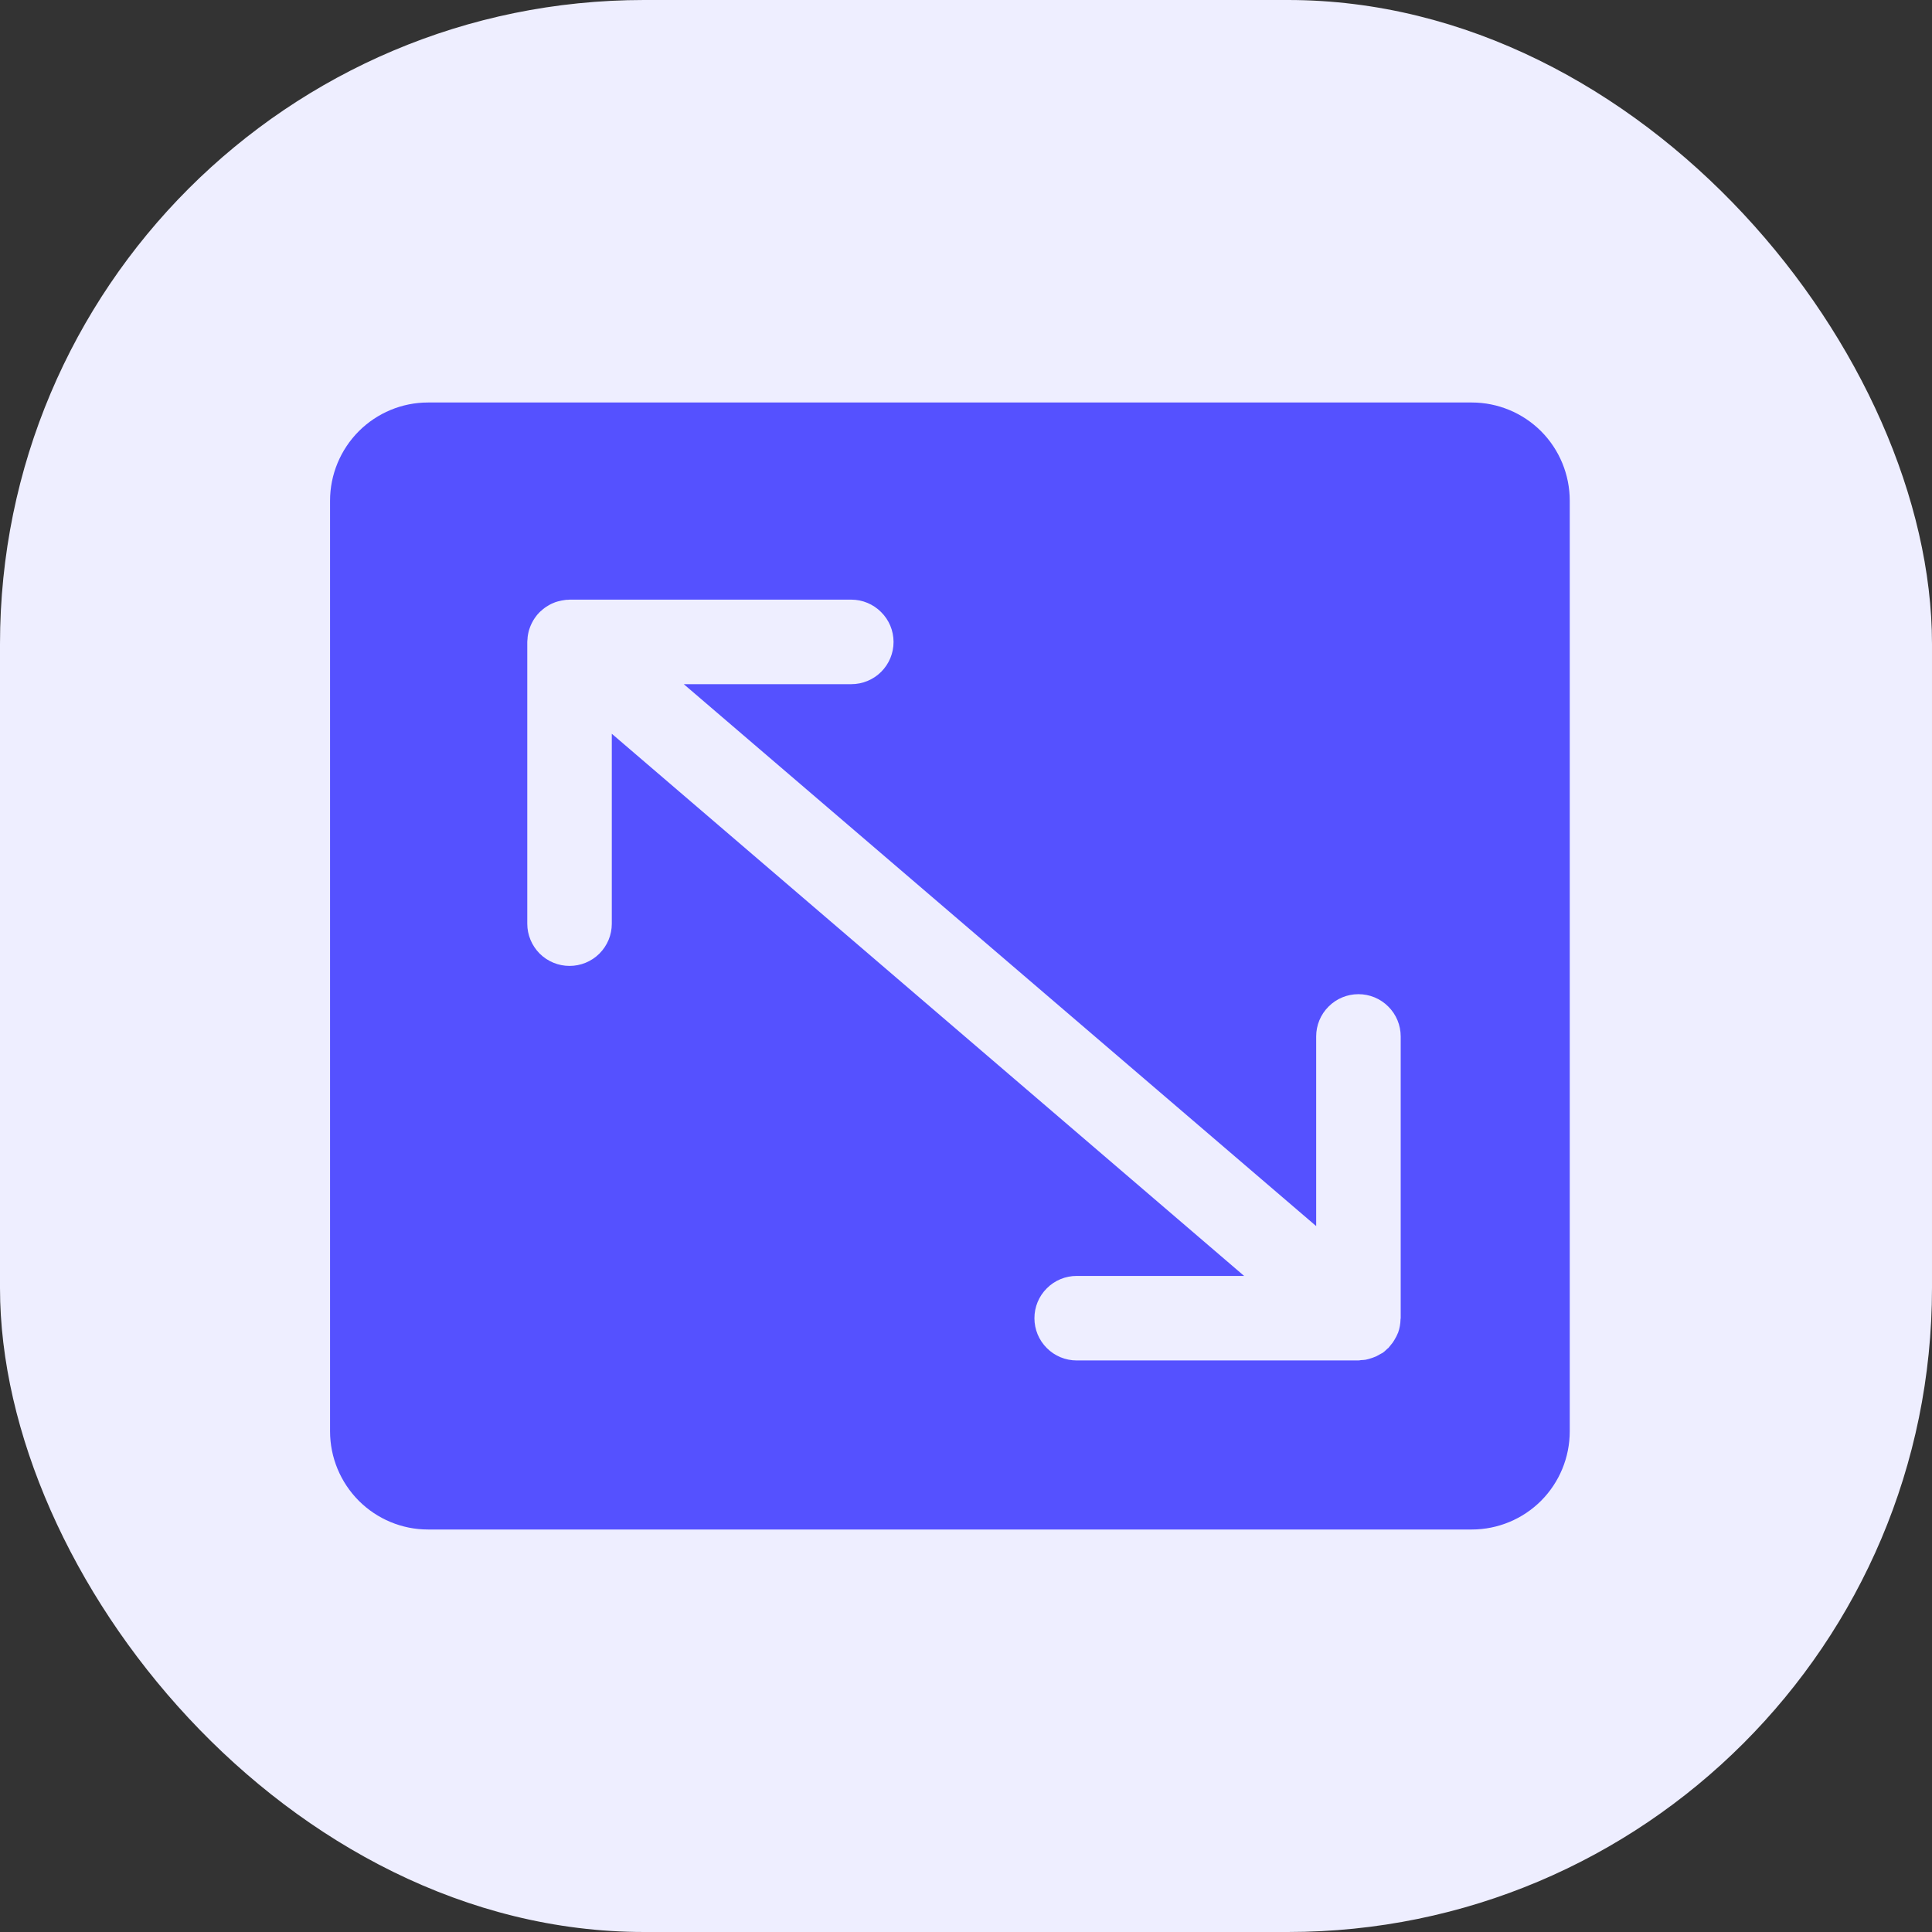
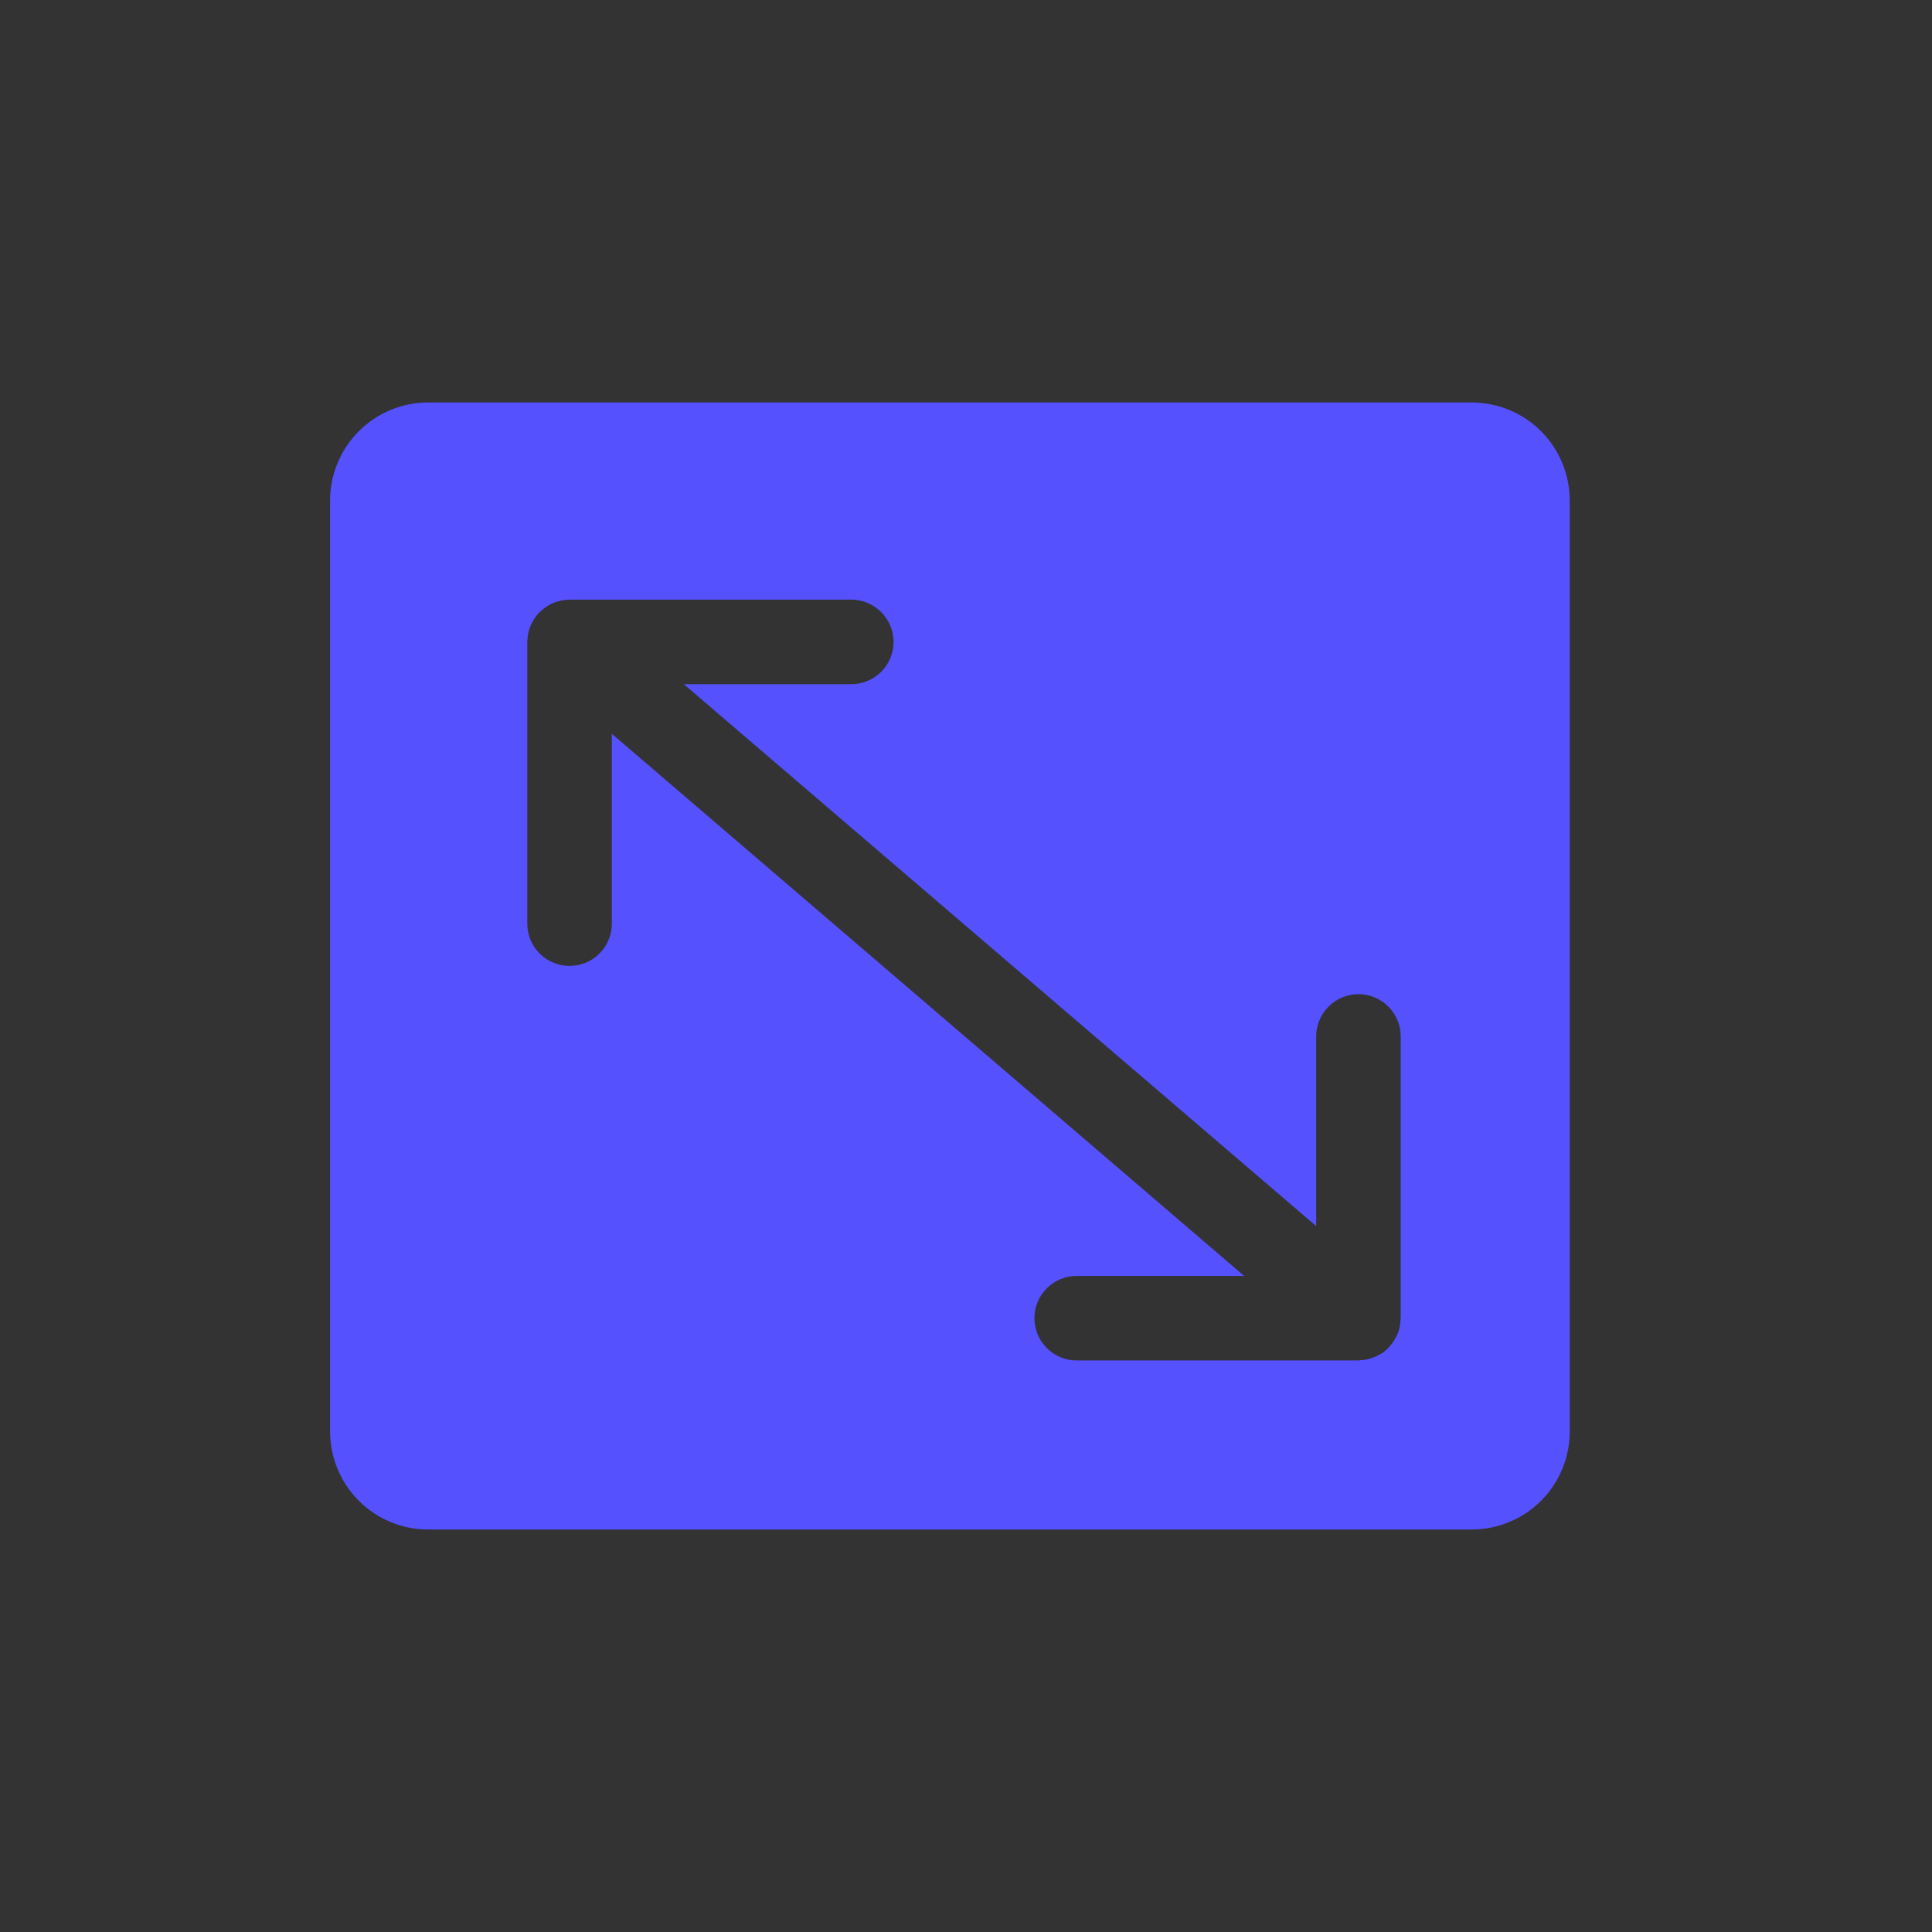
<svg xmlns="http://www.w3.org/2000/svg" width="24" height="24" viewBox="0 0 24 24" fill="none">
  <rect x="0" y="0" width="24" height="24" fill="#333333" stroke="none" />
-   <rect width="24" height="24" rx="8" fill="#EEEEFF" />
-   <path d="M18.283 5C18.606 5 18.916 5.129 19.144 5.357C19.372 5.586 19.5 5.896 19.5 6.22V17.78C19.5 18.104 19.372 18.414 19.144 18.643C18.916 18.871 18.606 19 18.283 19H5.316C4.994 19 4.685 18.871 4.457 18.643C4.229 18.414 4.1 18.104 4.1 17.78V6.22C4.1 5.896 4.229 5.586 4.457 5.357C4.685 5.129 4.994 5 5.316 5H18.283ZM7.053 7.451C7.047 7.451 7.041 7.451 7.035 7.451C7.024 7.452 7.013 7.455 7.002 7.456C6.986 7.458 6.971 7.461 6.955 7.465C6.937 7.469 6.918 7.474 6.9 7.48C6.885 7.486 6.871 7.491 6.856 7.498C6.84 7.505 6.825 7.514 6.81 7.523C6.795 7.532 6.781 7.54 6.768 7.55C6.753 7.56 6.74 7.572 6.727 7.584C6.719 7.591 6.711 7.596 6.704 7.604C6.7 7.608 6.696 7.613 6.691 7.618C6.687 7.623 6.681 7.628 6.677 7.633C6.67 7.64 6.665 7.649 6.659 7.656C6.647 7.672 6.636 7.687 6.626 7.704C6.619 7.716 6.613 7.729 6.606 7.741C6.597 7.759 6.589 7.778 6.582 7.797C6.578 7.809 6.574 7.821 6.57 7.833C6.565 7.853 6.56 7.874 6.557 7.895C6.554 7.909 6.554 7.924 6.553 7.938C6.552 7.95 6.55 7.963 6.55 7.975V11.475C6.55 11.614 6.606 11.747 6.704 11.846C6.803 11.944 6.936 11.999 7.075 11.999C7.214 11.999 7.348 11.944 7.446 11.846C7.545 11.747 7.6 11.614 7.6 11.475V9.115L15.455 15.85H13.375C13.236 15.85 13.102 15.905 13.004 16.004C12.905 16.102 12.85 16.236 12.85 16.375C12.85 16.514 12.905 16.648 13.004 16.746C13.102 16.845 13.236 16.9 13.375 16.9H16.875C16.886 16.9 16.896 16.897 16.906 16.896C16.926 16.895 16.945 16.894 16.965 16.891C16.979 16.888 16.991 16.884 17.005 16.881C17.019 16.877 17.033 16.873 17.047 16.868C17.064 16.862 17.08 16.856 17.096 16.849C17.112 16.841 17.127 16.832 17.143 16.823C17.151 16.818 17.161 16.814 17.169 16.809C17.171 16.807 17.173 16.807 17.175 16.806C17.198 16.79 17.218 16.77 17.238 16.751C17.24 16.749 17.244 16.748 17.246 16.746C17.253 16.739 17.257 16.731 17.264 16.724C17.277 16.709 17.289 16.694 17.3 16.679C17.307 16.669 17.314 16.658 17.32 16.648C17.329 16.633 17.338 16.617 17.346 16.602C17.352 16.588 17.359 16.576 17.364 16.562C17.365 16.561 17.366 16.559 17.367 16.557C17.387 16.502 17.397 16.444 17.398 16.387C17.398 16.383 17.4 16.379 17.4 16.375V12.875C17.4 12.736 17.345 12.602 17.246 12.504C17.148 12.405 17.014 12.35 16.875 12.35C16.736 12.35 16.602 12.405 16.504 12.504C16.405 12.602 16.35 12.736 16.35 12.875V15.231L8.494 8.499H10.575C10.714 8.499 10.848 8.444 10.946 8.346C11.045 8.247 11.1 8.114 11.1 7.975C11.1 7.835 11.045 7.702 10.946 7.604C10.848 7.505 10.714 7.449 10.575 7.449H7.075C7.068 7.449 7.06 7.451 7.053 7.451Z" fill="#5551FF" />
+   <path d="M18.283 5C18.606 5 18.916 5.129 19.144 5.357C19.372 5.586 19.5 5.896 19.5 6.22V17.78C19.5 18.104 19.372 18.414 19.144 18.643C18.916 18.871 18.606 19 18.283 19H5.316C4.994 19 4.685 18.871 4.457 18.643C4.229 18.414 4.1 18.104 4.1 17.78V6.22C4.1 5.896 4.229 5.586 4.457 5.357C4.685 5.129 4.994 5 5.316 5H18.283ZM7.053 7.451C7.047 7.451 7.041 7.451 7.035 7.451C7.024 7.452 7.013 7.455 7.002 7.456C6.986 7.458 6.971 7.461 6.955 7.465C6.937 7.469 6.918 7.474 6.9 7.48C6.885 7.486 6.871 7.491 6.856 7.498C6.84 7.505 6.825 7.514 6.81 7.523C6.795 7.532 6.781 7.54 6.768 7.55C6.753 7.56 6.74 7.572 6.727 7.584C6.719 7.591 6.711 7.596 6.704 7.604C6.7 7.608 6.696 7.613 6.691 7.618C6.687 7.623 6.681 7.628 6.677 7.633C6.67 7.64 6.665 7.649 6.659 7.656C6.647 7.672 6.636 7.687 6.626 7.704C6.619 7.716 6.613 7.729 6.606 7.741C6.597 7.759 6.589 7.778 6.582 7.797C6.578 7.809 6.574 7.821 6.57 7.833C6.565 7.853 6.56 7.874 6.557 7.895C6.554 7.909 6.554 7.924 6.553 7.938C6.552 7.95 6.55 7.963 6.55 7.975V11.475C6.55 11.614 6.606 11.747 6.704 11.846C6.803 11.944 6.936 11.999 7.075 11.999C7.214 11.999 7.348 11.944 7.446 11.846C7.545 11.747 7.6 11.614 7.6 11.475V9.115L15.455 15.85H13.375C13.236 15.85 13.102 15.905 13.004 16.004C12.905 16.102 12.85 16.236 12.85 16.375C12.85 16.514 12.905 16.648 13.004 16.746C13.102 16.845 13.236 16.9 13.375 16.9H16.875C16.886 16.9 16.896 16.897 16.906 16.896C16.926 16.895 16.945 16.894 16.965 16.891C16.979 16.888 16.991 16.884 17.005 16.881C17.019 16.877 17.033 16.873 17.047 16.868C17.064 16.862 17.08 16.856 17.096 16.849C17.151 16.818 17.161 16.814 17.169 16.809C17.171 16.807 17.173 16.807 17.175 16.806C17.198 16.79 17.218 16.77 17.238 16.751C17.24 16.749 17.244 16.748 17.246 16.746C17.253 16.739 17.257 16.731 17.264 16.724C17.277 16.709 17.289 16.694 17.3 16.679C17.307 16.669 17.314 16.658 17.32 16.648C17.329 16.633 17.338 16.617 17.346 16.602C17.352 16.588 17.359 16.576 17.364 16.562C17.365 16.561 17.366 16.559 17.367 16.557C17.387 16.502 17.397 16.444 17.398 16.387C17.398 16.383 17.4 16.379 17.4 16.375V12.875C17.4 12.736 17.345 12.602 17.246 12.504C17.148 12.405 17.014 12.35 16.875 12.35C16.736 12.35 16.602 12.405 16.504 12.504C16.405 12.602 16.35 12.736 16.35 12.875V15.231L8.494 8.499H10.575C10.714 8.499 10.848 8.444 10.946 8.346C11.045 8.247 11.1 8.114 11.1 7.975C11.1 7.835 11.045 7.702 10.946 7.604C10.848 7.505 10.714 7.449 10.575 7.449H7.075C7.068 7.449 7.06 7.451 7.053 7.451Z" fill="#5551FF" />
</svg>